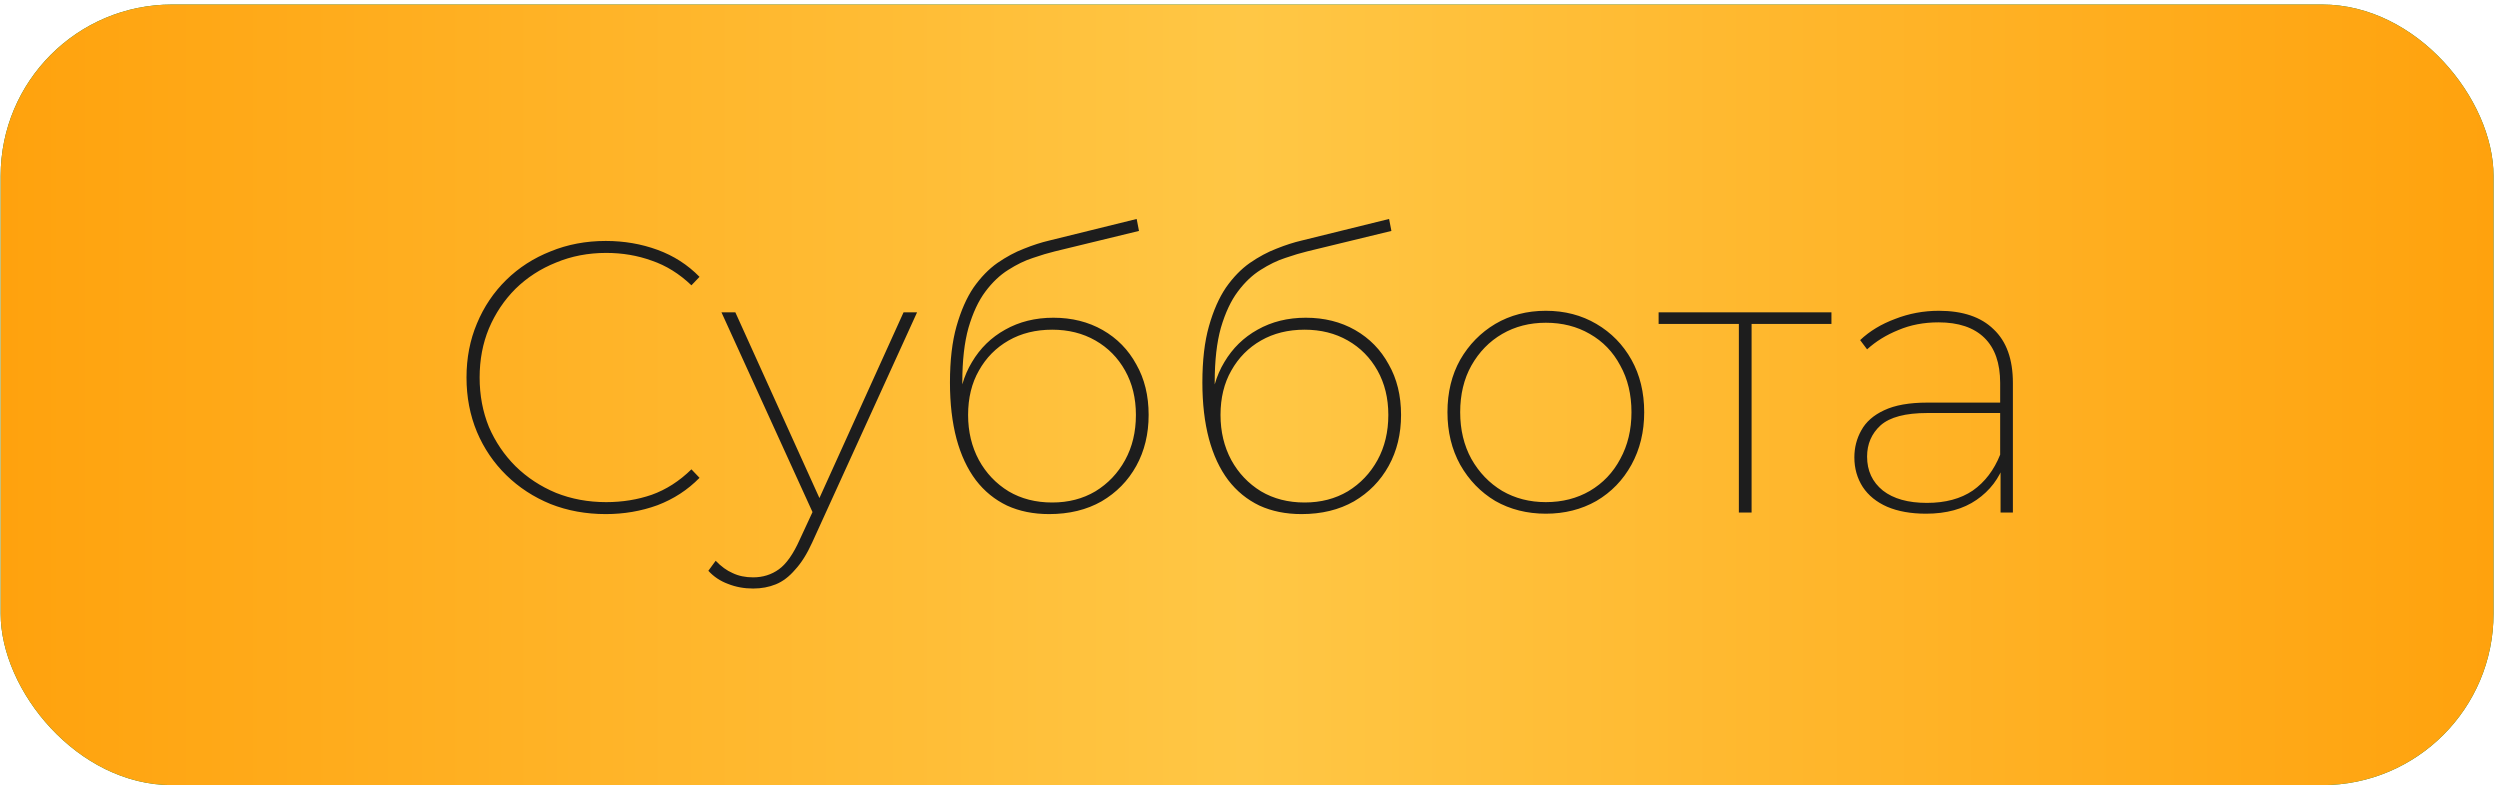
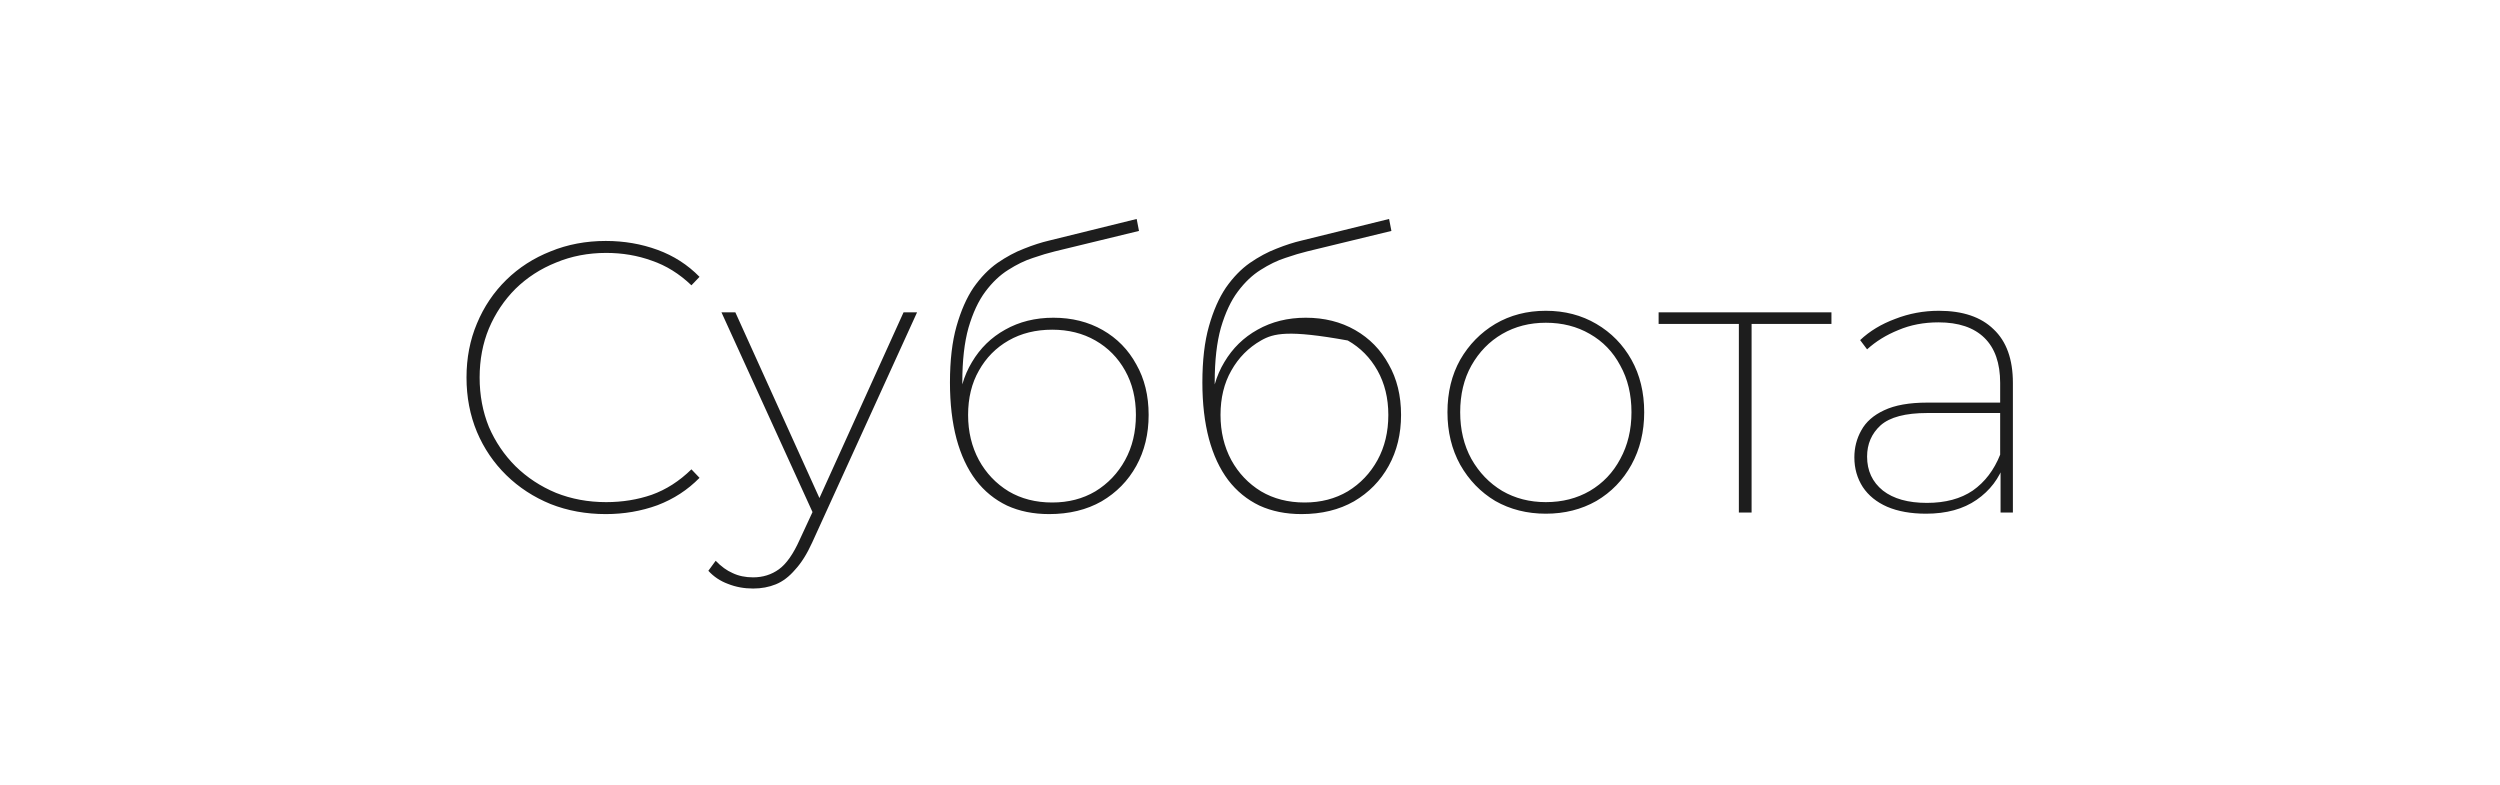
<svg xmlns="http://www.w3.org/2000/svg" width="121" height="38" viewBox="0 0 121 38" fill="none">
-   <rect x="0.031" y="0.219" width="120.656" height="37.781" rx="8.296" fill="#007F46" />
-   <rect x="0.031" y="0.219" width="120.656" height="37.781" rx="8.296" fill="url(#paint0_linear_2011_182)" />
-   <path d="M29.32 24.882C28.361 24.882 27.471 24.72 26.65 24.396C25.828 24.06 25.113 23.593 24.503 22.996C23.893 22.398 23.42 21.701 23.084 20.905C22.747 20.096 22.579 19.218 22.579 18.272C22.579 17.326 22.747 16.455 23.084 15.658C23.42 14.849 23.893 14.146 24.503 13.548C25.113 12.951 25.828 12.49 26.65 12.166C27.471 11.83 28.361 11.662 29.32 11.662C30.203 11.662 31.038 11.805 31.822 12.092C32.606 12.378 33.284 12.814 33.857 13.399L33.465 13.809C32.88 13.249 32.239 12.851 31.542 12.614C30.857 12.366 30.123 12.241 29.338 12.241C28.467 12.241 27.658 12.397 26.911 12.708C26.164 13.007 25.511 13.43 24.951 13.977C24.403 14.525 23.974 15.166 23.662 15.901C23.364 16.623 23.214 17.413 23.214 18.272C23.214 19.131 23.364 19.927 23.662 20.662C23.974 21.384 24.403 22.019 24.951 22.566C25.511 23.114 26.164 23.544 26.911 23.855C27.658 24.153 28.467 24.303 29.338 24.303C30.123 24.303 30.857 24.184 31.542 23.948C32.239 23.699 32.88 23.288 33.465 22.716L33.857 23.127C33.284 23.712 32.606 24.153 31.822 24.452C31.038 24.738 30.203 24.882 29.32 24.882ZM36.45 28.485C36.014 28.485 35.61 28.41 35.236 28.261C34.863 28.124 34.546 27.913 34.284 27.626L34.639 27.141C34.9 27.415 35.174 27.614 35.461 27.738C35.747 27.875 36.077 27.944 36.45 27.944C36.923 27.944 37.34 27.813 37.701 27.552C38.062 27.29 38.398 26.811 38.709 26.114L39.419 24.583L39.512 24.433L43.732 15.117H44.386L39.307 26.263C39.058 26.811 38.784 27.247 38.485 27.57C38.199 27.906 37.888 28.143 37.552 28.28C37.216 28.417 36.849 28.485 36.45 28.485ZM39.438 25.031L34.919 15.117H35.591L39.792 24.396L39.438 25.031ZM50.777 24.882C50.018 24.882 49.339 24.745 48.742 24.471C48.144 24.184 47.64 23.774 47.23 23.238C46.819 22.691 46.508 22.025 46.296 21.241C46.084 20.444 45.978 19.535 45.978 18.515C45.978 17.444 46.084 16.535 46.296 15.789C46.508 15.042 46.781 14.419 47.117 13.921C47.466 13.424 47.852 13.025 48.275 12.727C48.711 12.428 49.14 12.197 49.563 12.036C49.999 11.861 50.404 11.731 50.777 11.644L55.015 10.598L55.127 11.177L51.057 12.166C50.746 12.241 50.391 12.347 49.993 12.484C49.607 12.608 49.209 12.801 48.798 13.063C48.4 13.312 48.032 13.66 47.696 14.108C47.36 14.556 47.086 15.141 46.875 15.863C46.676 16.573 46.576 17.45 46.576 18.496C46.576 18.658 46.576 18.795 46.576 18.907C46.588 19.019 46.601 19.143 46.613 19.28C46.638 19.405 46.669 19.591 46.707 19.84L46.389 19.803C46.427 18.944 46.644 18.185 47.043 17.525C47.441 16.853 47.976 16.33 48.648 15.957C49.333 15.571 50.111 15.378 50.982 15.378C51.879 15.378 52.675 15.577 53.372 15.975C54.069 16.374 54.611 16.928 54.997 17.637C55.395 18.334 55.594 19.149 55.594 20.083C55.594 21.004 55.395 21.826 54.997 22.548C54.598 23.27 54.038 23.842 53.316 24.265C52.594 24.676 51.748 24.882 50.777 24.882ZM50.926 24.321C51.711 24.321 52.408 24.141 53.018 23.78C53.627 23.407 54.107 22.902 54.455 22.268C54.804 21.633 54.978 20.905 54.978 20.083C54.978 19.274 54.804 18.558 54.455 17.936C54.107 17.314 53.627 16.828 53.018 16.48C52.408 16.131 51.711 15.957 50.926 15.957C50.13 15.957 49.426 16.131 48.816 16.48C48.207 16.828 47.727 17.314 47.379 17.936C47.03 18.546 46.856 19.262 46.856 20.083C46.856 20.892 47.03 21.62 47.379 22.268C47.727 22.902 48.207 23.407 48.816 23.78C49.426 24.141 50.13 24.321 50.926 24.321ZM62.994 24.882C62.234 24.882 61.556 24.745 60.958 24.471C60.361 24.184 59.857 23.774 59.446 23.238C59.035 22.691 58.724 22.025 58.513 21.241C58.301 20.444 58.195 19.535 58.195 18.515C58.195 17.444 58.301 16.535 58.513 15.789C58.724 15.042 58.998 14.419 59.334 13.921C59.682 13.424 60.068 13.025 60.492 12.727C60.927 12.428 61.357 12.197 61.78 12.036C62.216 11.861 62.62 11.731 62.994 11.644L67.232 10.598L67.344 11.177L63.274 12.166C62.962 12.241 62.608 12.347 62.209 12.484C61.824 12.608 61.425 12.801 61.014 13.063C60.616 13.312 60.249 13.66 59.913 14.108C59.577 14.556 59.303 15.141 59.091 15.863C58.892 16.573 58.792 17.45 58.792 18.496C58.792 18.658 58.792 18.795 58.792 18.907C58.805 19.019 58.817 19.143 58.83 19.28C58.855 19.405 58.886 19.591 58.923 19.84L58.606 19.803C58.643 18.944 58.861 18.185 59.259 17.525C59.658 16.853 60.193 16.33 60.865 15.957C61.55 15.571 62.328 15.378 63.199 15.378C64.095 15.378 64.892 15.577 65.589 15.975C66.286 16.374 66.827 16.928 67.213 17.637C67.612 18.334 67.811 19.149 67.811 20.083C67.811 21.004 67.612 21.826 67.213 22.548C66.815 23.27 66.255 23.842 65.533 24.265C64.811 24.676 63.965 24.882 62.994 24.882ZM63.143 24.321C63.927 24.321 64.624 24.141 65.234 23.78C65.844 23.407 66.323 22.902 66.672 22.268C67.02 21.633 67.195 20.905 67.195 20.083C67.195 19.274 67.02 18.558 66.672 17.936C66.323 17.314 65.844 16.828 65.234 16.48C64.624 16.131 63.927 15.957 63.143 15.957C62.346 15.957 61.643 16.131 61.033 16.48C60.423 16.828 59.944 17.314 59.595 17.936C59.247 18.546 59.073 19.262 59.073 20.083C59.073 20.892 59.247 21.62 59.595 22.268C59.944 22.902 60.423 23.407 61.033 23.78C61.643 24.141 62.346 24.321 63.143 24.321ZM74.818 24.863C73.909 24.863 73.094 24.657 72.372 24.247C71.663 23.823 71.096 23.238 70.673 22.492C70.262 21.745 70.057 20.898 70.057 19.952C70.057 18.994 70.262 18.148 70.673 17.413C71.096 16.679 71.663 16.1 72.372 15.677C73.094 15.253 73.909 15.042 74.818 15.042C75.727 15.042 76.542 15.253 77.264 15.677C77.986 16.1 78.552 16.679 78.963 17.413C79.374 18.148 79.579 18.994 79.579 19.952C79.579 20.898 79.374 21.745 78.963 22.492C78.552 23.238 77.986 23.823 77.264 24.247C76.542 24.657 75.727 24.863 74.818 24.863ZM74.818 24.303C75.615 24.303 76.324 24.122 76.947 23.761C77.581 23.388 78.073 22.871 78.422 22.212C78.783 21.552 78.963 20.799 78.963 19.952C78.963 19.093 78.783 18.34 78.422 17.693C78.073 17.033 77.581 16.523 76.947 16.162C76.324 15.801 75.615 15.621 74.818 15.621C74.034 15.621 73.331 15.801 72.708 16.162C72.086 16.523 71.588 17.033 71.215 17.693C70.853 18.34 70.673 19.093 70.673 19.952C70.673 20.799 70.853 21.552 71.215 22.212C71.588 22.871 72.086 23.388 72.708 23.761C73.331 24.122 74.034 24.303 74.818 24.303ZM84.161 24.807V15.471L84.347 15.677H80.277V15.117H88.642V15.677H84.572L84.777 15.471V24.807H84.161ZM96.827 24.807V22.548L96.808 22.212V18.533C96.808 17.575 96.553 16.847 96.043 16.349C95.532 15.851 94.792 15.602 93.821 15.602C93.111 15.602 92.464 15.726 91.879 15.975C91.294 16.212 90.79 16.523 90.367 16.909L90.031 16.461C90.491 16.025 91.058 15.683 91.73 15.434C92.402 15.172 93.105 15.042 93.84 15.042C94.997 15.042 95.881 15.341 96.491 15.938C97.113 16.523 97.424 17.388 97.424 18.533V24.807H96.827ZM93.223 24.863C92.489 24.863 91.86 24.751 91.338 24.527C90.827 24.303 90.435 23.985 90.161 23.575C89.888 23.151 89.751 22.672 89.751 22.137C89.751 21.664 89.863 21.228 90.087 20.83C90.311 20.419 90.678 20.096 91.188 19.859C91.711 19.61 92.408 19.486 93.279 19.486H97.032V19.99H93.279C92.221 19.99 91.468 20.189 91.02 20.587C90.585 20.985 90.367 21.49 90.367 22.099C90.367 22.784 90.622 23.332 91.132 23.743C91.643 24.141 92.352 24.34 93.261 24.34C94.157 24.34 94.898 24.141 95.483 23.743C96.068 23.332 96.51 22.753 96.808 22.006L97.014 22.417C96.765 23.151 96.317 23.743 95.669 24.191C95.022 24.639 94.207 24.863 93.223 24.863Z" fill="#1D1D1D" />
+   <path d="M29.32 24.882C28.361 24.882 27.471 24.72 26.65 24.396C25.828 24.06 25.113 23.593 24.503 22.996C23.893 22.398 23.42 21.701 23.084 20.905C22.747 20.096 22.579 19.218 22.579 18.272C22.579 17.326 22.747 16.455 23.084 15.658C23.42 14.849 23.893 14.146 24.503 13.548C25.113 12.951 25.828 12.49 26.65 12.166C27.471 11.83 28.361 11.662 29.32 11.662C30.203 11.662 31.038 11.805 31.822 12.092C32.606 12.378 33.284 12.814 33.857 13.399L33.465 13.809C32.88 13.249 32.239 12.851 31.542 12.614C30.857 12.366 30.123 12.241 29.338 12.241C28.467 12.241 27.658 12.397 26.911 12.708C26.164 13.007 25.511 13.43 24.951 13.977C24.403 14.525 23.974 15.166 23.662 15.901C23.364 16.623 23.214 17.413 23.214 18.272C23.214 19.131 23.364 19.927 23.662 20.662C23.974 21.384 24.403 22.019 24.951 22.566C25.511 23.114 26.164 23.544 26.911 23.855C27.658 24.153 28.467 24.303 29.338 24.303C30.123 24.303 30.857 24.184 31.542 23.948C32.239 23.699 32.88 23.288 33.465 22.716L33.857 23.127C33.284 23.712 32.606 24.153 31.822 24.452C31.038 24.738 30.203 24.882 29.32 24.882ZM36.45 28.485C36.014 28.485 35.61 28.41 35.236 28.261C34.863 28.124 34.546 27.913 34.284 27.626L34.639 27.141C34.9 27.415 35.174 27.614 35.461 27.738C35.747 27.875 36.077 27.944 36.45 27.944C36.923 27.944 37.34 27.813 37.701 27.552C38.062 27.29 38.398 26.811 38.709 26.114L39.419 24.583L39.512 24.433L43.732 15.117H44.386L39.307 26.263C39.058 26.811 38.784 27.247 38.485 27.57C38.199 27.906 37.888 28.143 37.552 28.28C37.216 28.417 36.849 28.485 36.45 28.485ZM39.438 25.031L34.919 15.117H35.591L39.792 24.396L39.438 25.031ZM50.777 24.882C50.018 24.882 49.339 24.745 48.742 24.471C48.144 24.184 47.64 23.774 47.23 23.238C46.819 22.691 46.508 22.025 46.296 21.241C46.084 20.444 45.978 19.535 45.978 18.515C45.978 17.444 46.084 16.535 46.296 15.789C46.508 15.042 46.781 14.419 47.117 13.921C47.466 13.424 47.852 13.025 48.275 12.727C48.711 12.428 49.14 12.197 49.563 12.036C49.999 11.861 50.404 11.731 50.777 11.644L55.015 10.598L55.127 11.177L51.057 12.166C50.746 12.241 50.391 12.347 49.993 12.484C49.607 12.608 49.209 12.801 48.798 13.063C48.4 13.312 48.032 13.66 47.696 14.108C47.36 14.556 47.086 15.141 46.875 15.863C46.676 16.573 46.576 17.45 46.576 18.496C46.576 18.658 46.576 18.795 46.576 18.907C46.588 19.019 46.601 19.143 46.613 19.28C46.638 19.405 46.669 19.591 46.707 19.84L46.389 19.803C46.427 18.944 46.644 18.185 47.043 17.525C47.441 16.853 47.976 16.33 48.648 15.957C49.333 15.571 50.111 15.378 50.982 15.378C51.879 15.378 52.675 15.577 53.372 15.975C54.069 16.374 54.611 16.928 54.997 17.637C55.395 18.334 55.594 19.149 55.594 20.083C55.594 21.004 55.395 21.826 54.997 22.548C54.598 23.27 54.038 23.842 53.316 24.265C52.594 24.676 51.748 24.882 50.777 24.882ZM50.926 24.321C51.711 24.321 52.408 24.141 53.018 23.78C53.627 23.407 54.107 22.902 54.455 22.268C54.804 21.633 54.978 20.905 54.978 20.083C54.978 19.274 54.804 18.558 54.455 17.936C54.107 17.314 53.627 16.828 53.018 16.48C52.408 16.131 51.711 15.957 50.926 15.957C50.13 15.957 49.426 16.131 48.816 16.48C48.207 16.828 47.727 17.314 47.379 17.936C47.03 18.546 46.856 19.262 46.856 20.083C46.856 20.892 47.03 21.62 47.379 22.268C47.727 22.902 48.207 23.407 48.816 23.78C49.426 24.141 50.13 24.321 50.926 24.321ZM62.994 24.882C62.234 24.882 61.556 24.745 60.958 24.471C60.361 24.184 59.857 23.774 59.446 23.238C59.035 22.691 58.724 22.025 58.513 21.241C58.301 20.444 58.195 19.535 58.195 18.515C58.195 17.444 58.301 16.535 58.513 15.789C58.724 15.042 58.998 14.419 59.334 13.921C59.682 13.424 60.068 13.025 60.492 12.727C60.927 12.428 61.357 12.197 61.78 12.036C62.216 11.861 62.62 11.731 62.994 11.644L67.232 10.598L67.344 11.177L63.274 12.166C62.962 12.241 62.608 12.347 62.209 12.484C61.824 12.608 61.425 12.801 61.014 13.063C60.616 13.312 60.249 13.66 59.913 14.108C59.577 14.556 59.303 15.141 59.091 15.863C58.892 16.573 58.792 17.45 58.792 18.496C58.792 18.658 58.792 18.795 58.792 18.907C58.805 19.019 58.817 19.143 58.83 19.28C58.855 19.405 58.886 19.591 58.923 19.84L58.606 19.803C58.643 18.944 58.861 18.185 59.259 17.525C59.658 16.853 60.193 16.33 60.865 15.957C61.55 15.571 62.328 15.378 63.199 15.378C64.095 15.378 64.892 15.577 65.589 15.975C66.286 16.374 66.827 16.928 67.213 17.637C67.612 18.334 67.811 19.149 67.811 20.083C67.811 21.004 67.612 21.826 67.213 22.548C66.815 23.27 66.255 23.842 65.533 24.265C64.811 24.676 63.965 24.882 62.994 24.882ZM63.143 24.321C63.927 24.321 64.624 24.141 65.234 23.78C65.844 23.407 66.323 22.902 66.672 22.268C67.02 21.633 67.195 20.905 67.195 20.083C67.195 19.274 67.02 18.558 66.672 17.936C66.323 17.314 65.844 16.828 65.234 16.48C62.346 15.957 61.643 16.131 61.033 16.48C60.423 16.828 59.944 17.314 59.595 17.936C59.247 18.546 59.073 19.262 59.073 20.083C59.073 20.892 59.247 21.62 59.595 22.268C59.944 22.902 60.423 23.407 61.033 23.78C61.643 24.141 62.346 24.321 63.143 24.321ZM74.818 24.863C73.909 24.863 73.094 24.657 72.372 24.247C71.663 23.823 71.096 23.238 70.673 22.492C70.262 21.745 70.057 20.898 70.057 19.952C70.057 18.994 70.262 18.148 70.673 17.413C71.096 16.679 71.663 16.1 72.372 15.677C73.094 15.253 73.909 15.042 74.818 15.042C75.727 15.042 76.542 15.253 77.264 15.677C77.986 16.1 78.552 16.679 78.963 17.413C79.374 18.148 79.579 18.994 79.579 19.952C79.579 20.898 79.374 21.745 78.963 22.492C78.552 23.238 77.986 23.823 77.264 24.247C76.542 24.657 75.727 24.863 74.818 24.863ZM74.818 24.303C75.615 24.303 76.324 24.122 76.947 23.761C77.581 23.388 78.073 22.871 78.422 22.212C78.783 21.552 78.963 20.799 78.963 19.952C78.963 19.093 78.783 18.34 78.422 17.693C78.073 17.033 77.581 16.523 76.947 16.162C76.324 15.801 75.615 15.621 74.818 15.621C74.034 15.621 73.331 15.801 72.708 16.162C72.086 16.523 71.588 17.033 71.215 17.693C70.853 18.34 70.673 19.093 70.673 19.952C70.673 20.799 70.853 21.552 71.215 22.212C71.588 22.871 72.086 23.388 72.708 23.761C73.331 24.122 74.034 24.303 74.818 24.303ZM84.161 24.807V15.471L84.347 15.677H80.277V15.117H88.642V15.677H84.572L84.777 15.471V24.807H84.161ZM96.827 24.807V22.548L96.808 22.212V18.533C96.808 17.575 96.553 16.847 96.043 16.349C95.532 15.851 94.792 15.602 93.821 15.602C93.111 15.602 92.464 15.726 91.879 15.975C91.294 16.212 90.79 16.523 90.367 16.909L90.031 16.461C90.491 16.025 91.058 15.683 91.73 15.434C92.402 15.172 93.105 15.042 93.84 15.042C94.997 15.042 95.881 15.341 96.491 15.938C97.113 16.523 97.424 17.388 97.424 18.533V24.807H96.827ZM93.223 24.863C92.489 24.863 91.86 24.751 91.338 24.527C90.827 24.303 90.435 23.985 90.161 23.575C89.888 23.151 89.751 22.672 89.751 22.137C89.751 21.664 89.863 21.228 90.087 20.83C90.311 20.419 90.678 20.096 91.188 19.859C91.711 19.61 92.408 19.486 93.279 19.486H97.032V19.99H93.279C92.221 19.99 91.468 20.189 91.02 20.587C90.585 20.985 90.367 21.49 90.367 22.099C90.367 22.784 90.622 23.332 91.132 23.743C91.643 24.141 92.352 24.34 93.261 24.34C94.157 24.34 94.898 24.141 95.483 23.743C96.068 23.332 96.51 22.753 96.808 22.006L97.014 22.417C96.765 23.151 96.317 23.743 95.669 24.191C95.022 24.639 94.207 24.863 93.223 24.863Z" fill="#1D1D1D" />
  <defs>
    <linearGradient id="paint0_linear_2011_182" x1="0.031" y1="19.109" x2="120.688" y2="19.109" gradientUnits="userSpaceOnUse">
      <stop stop-color="#FFA20D" />
      <stop offset="0.5" stop-color="#FFC745" />
      <stop offset="1" stop-color="#FFA20D" />
    </linearGradient>
  </defs>
</svg>